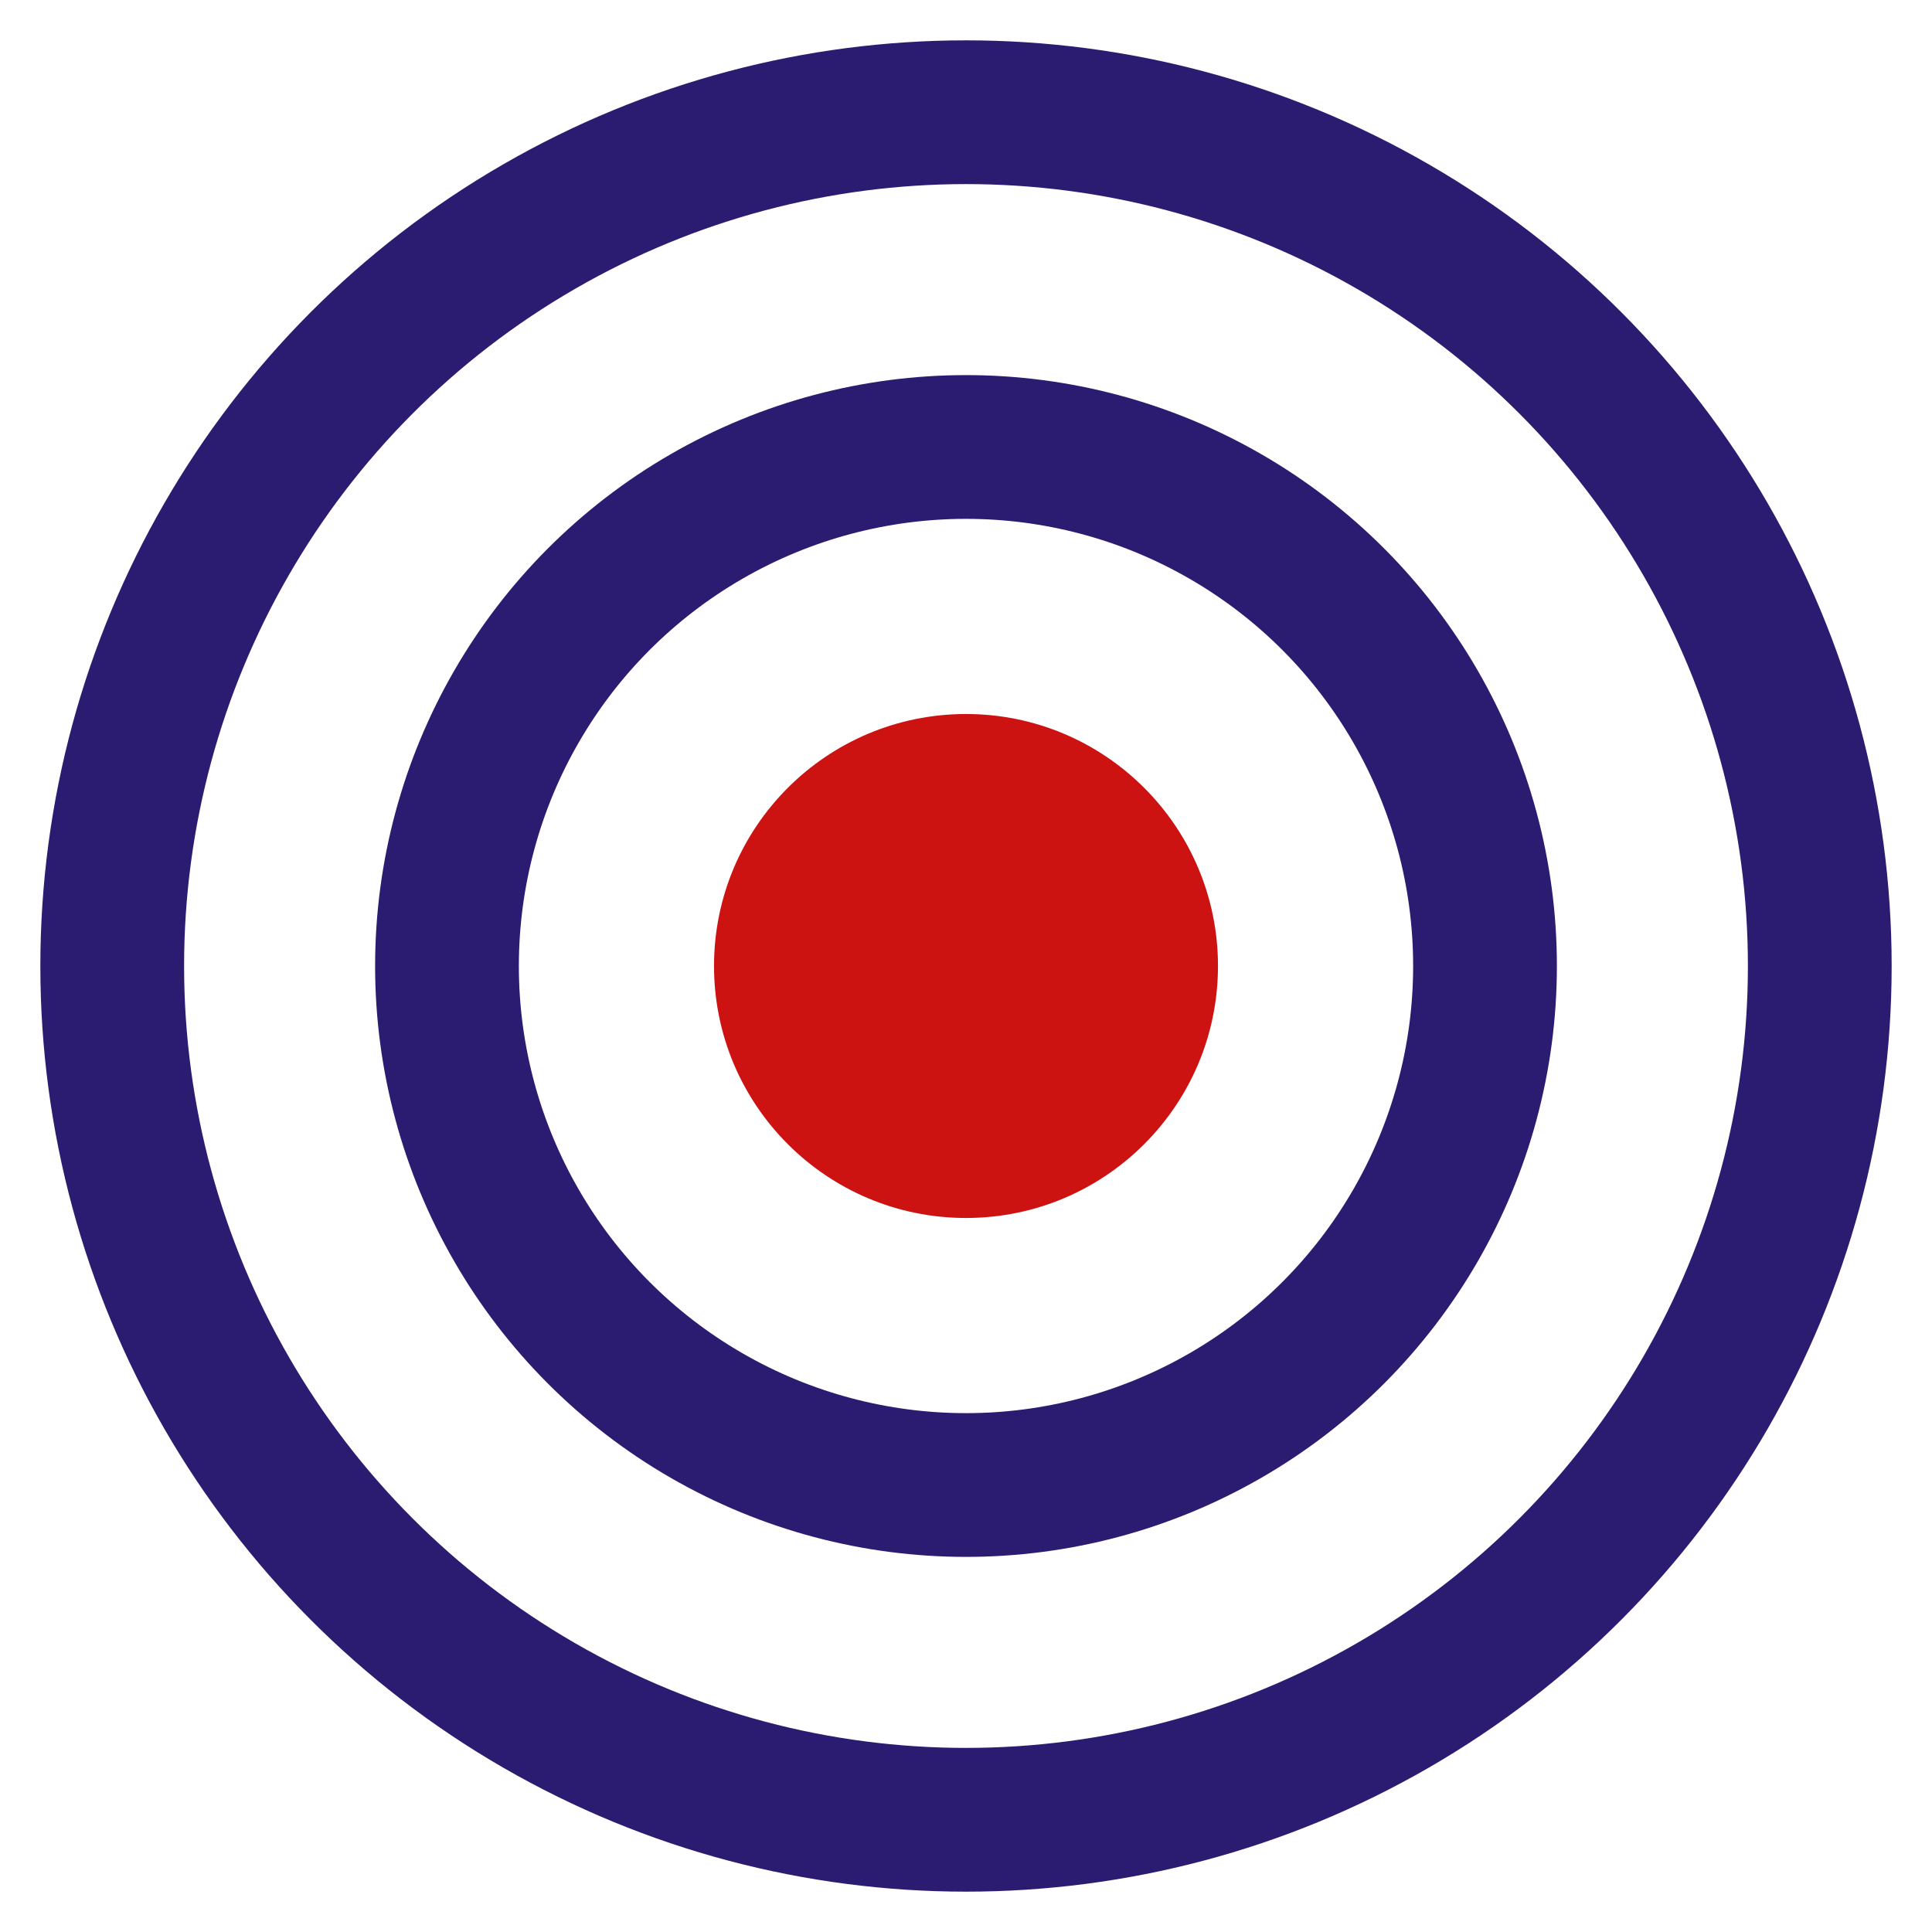
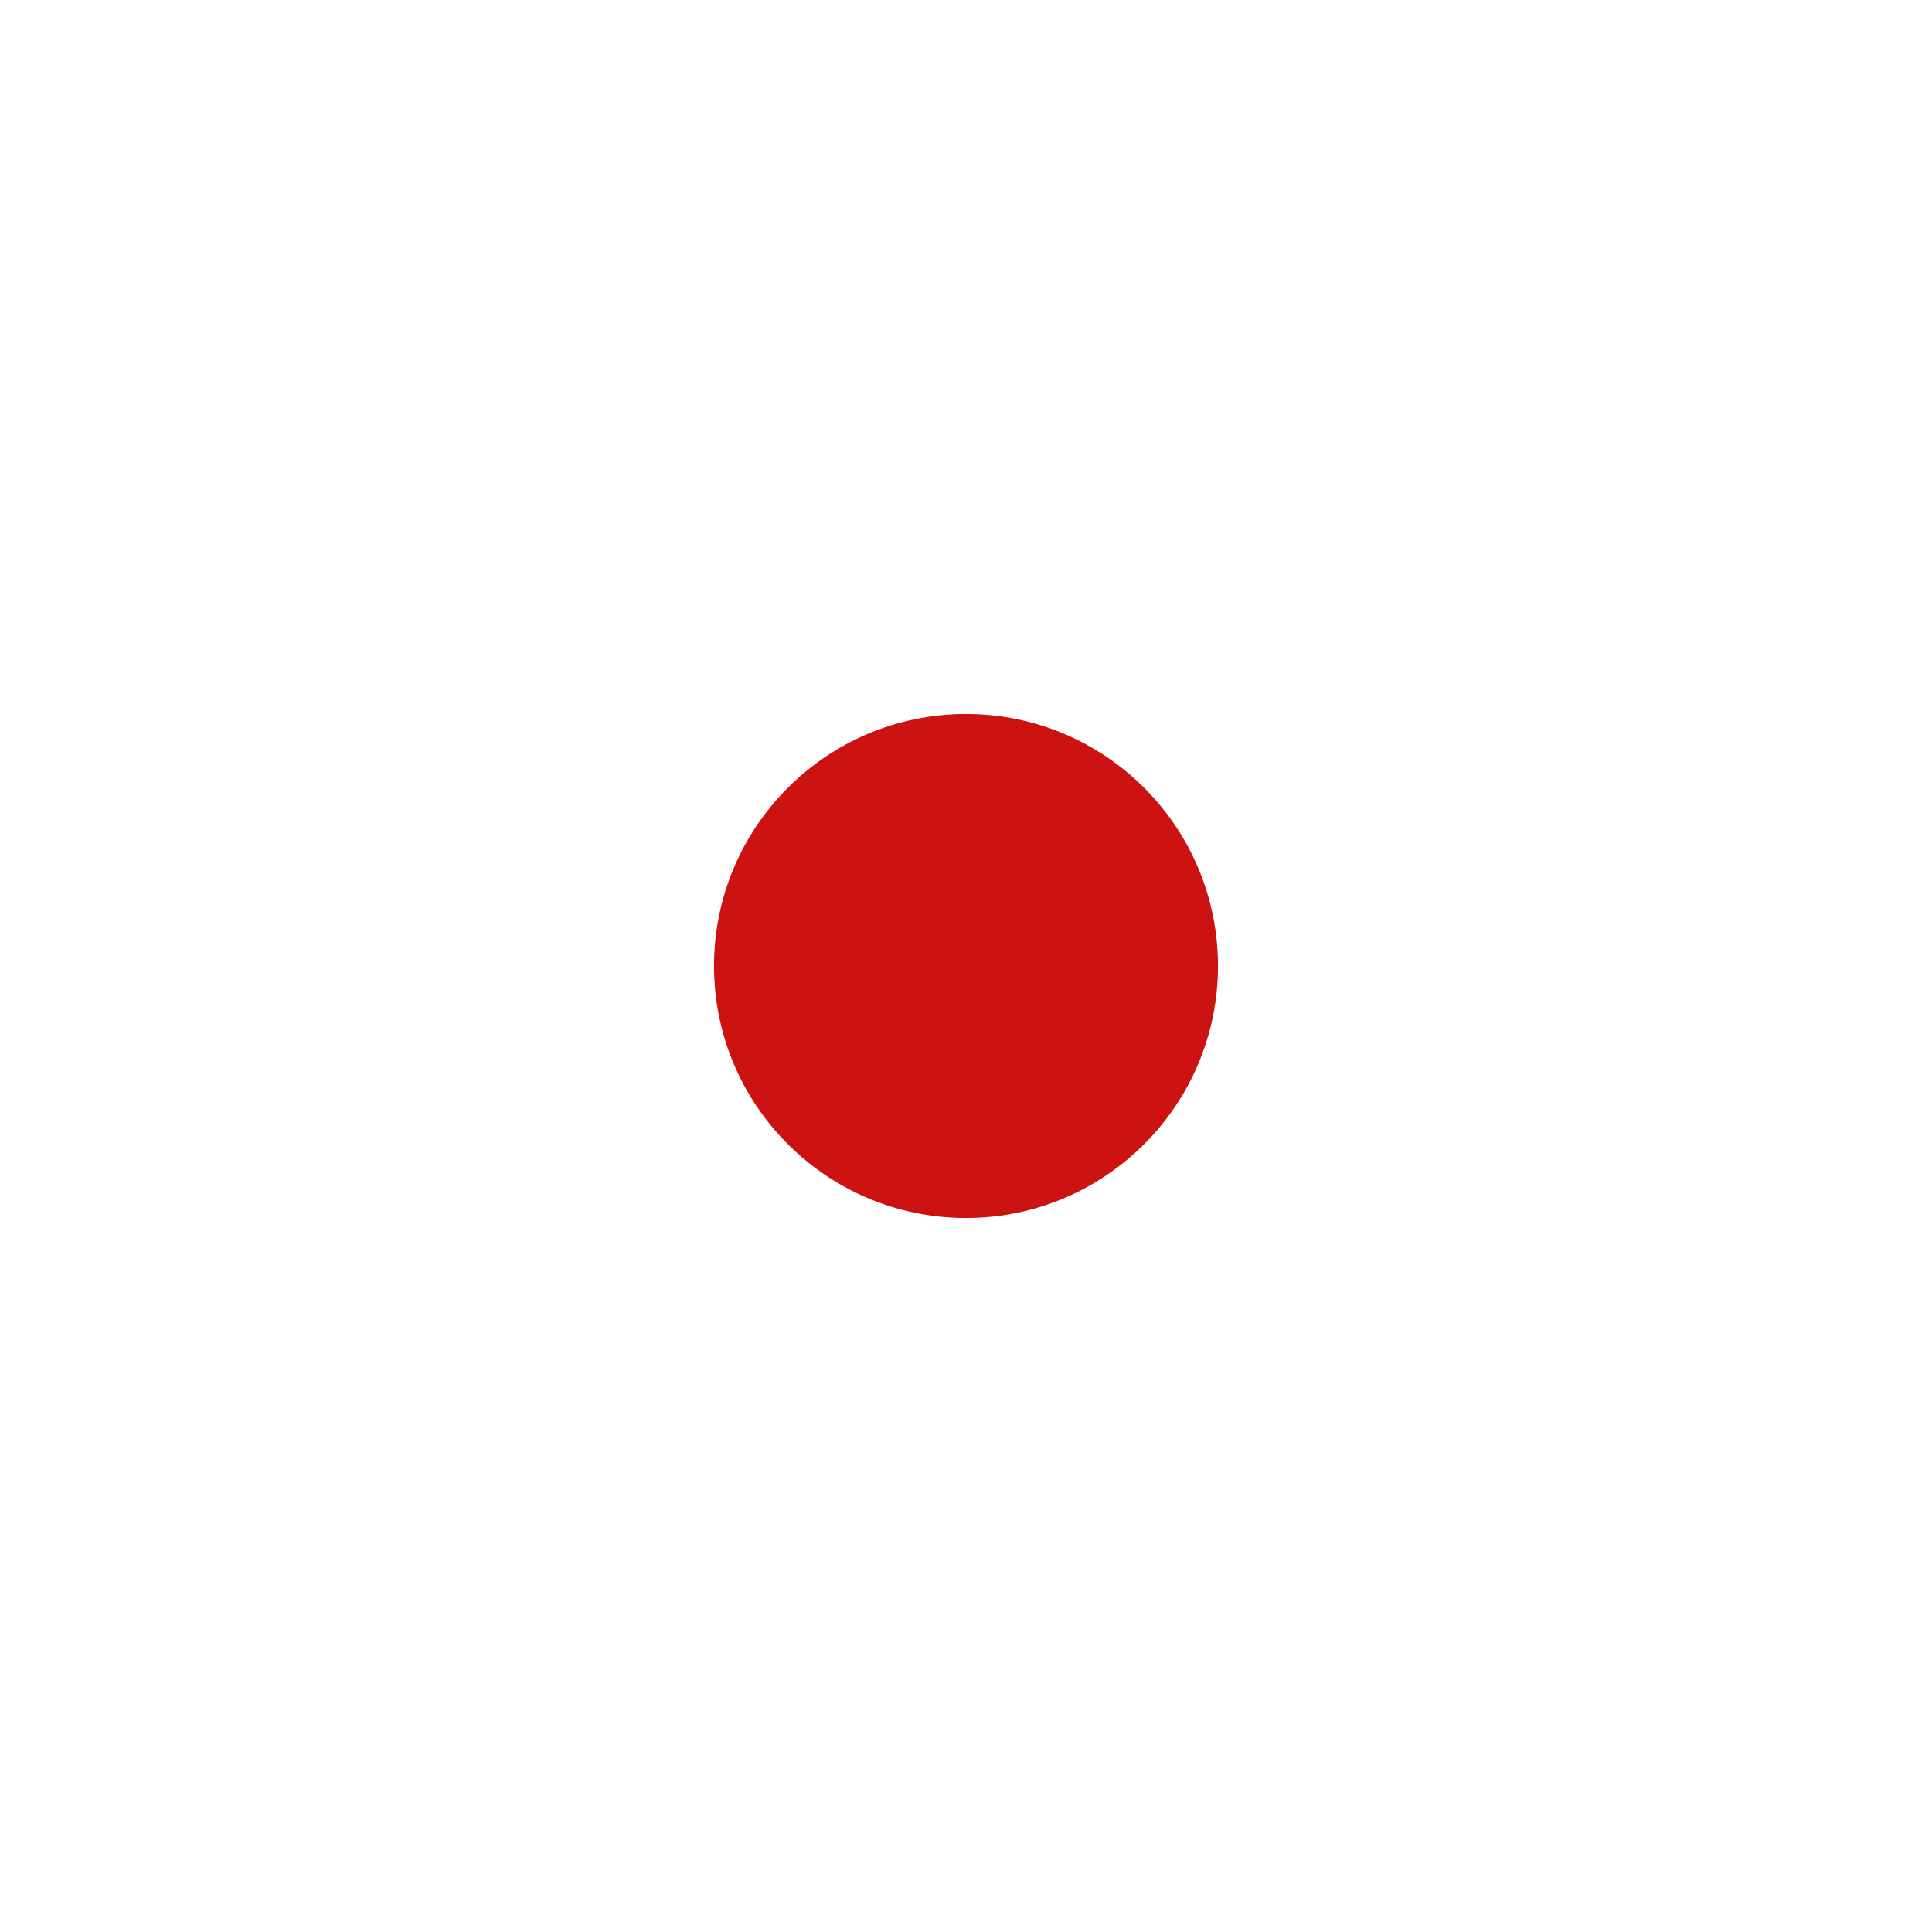
<svg xmlns="http://www.w3.org/2000/svg" version="1.1" id="svg2" viewBox="0 0 224 224" height="336" width="336">
  <defs id="defs14" />
  <circle style="fill:#cd1212;fill-opacity:1;stroke:none;stroke-width:16.667" cx="112" cy="112" r="29.215" id="circle10" />
-   <circle style="fill:none;stroke:#2b1c72;stroke-width:16.667" cx="112" cy="112" r="98.989" id="circle6" />
-   <circle style="fill:none;stroke:#2b1c72;stroke-width:16.667" cx="112" cy="112" r="60.176" id="circle8" />
</svg>